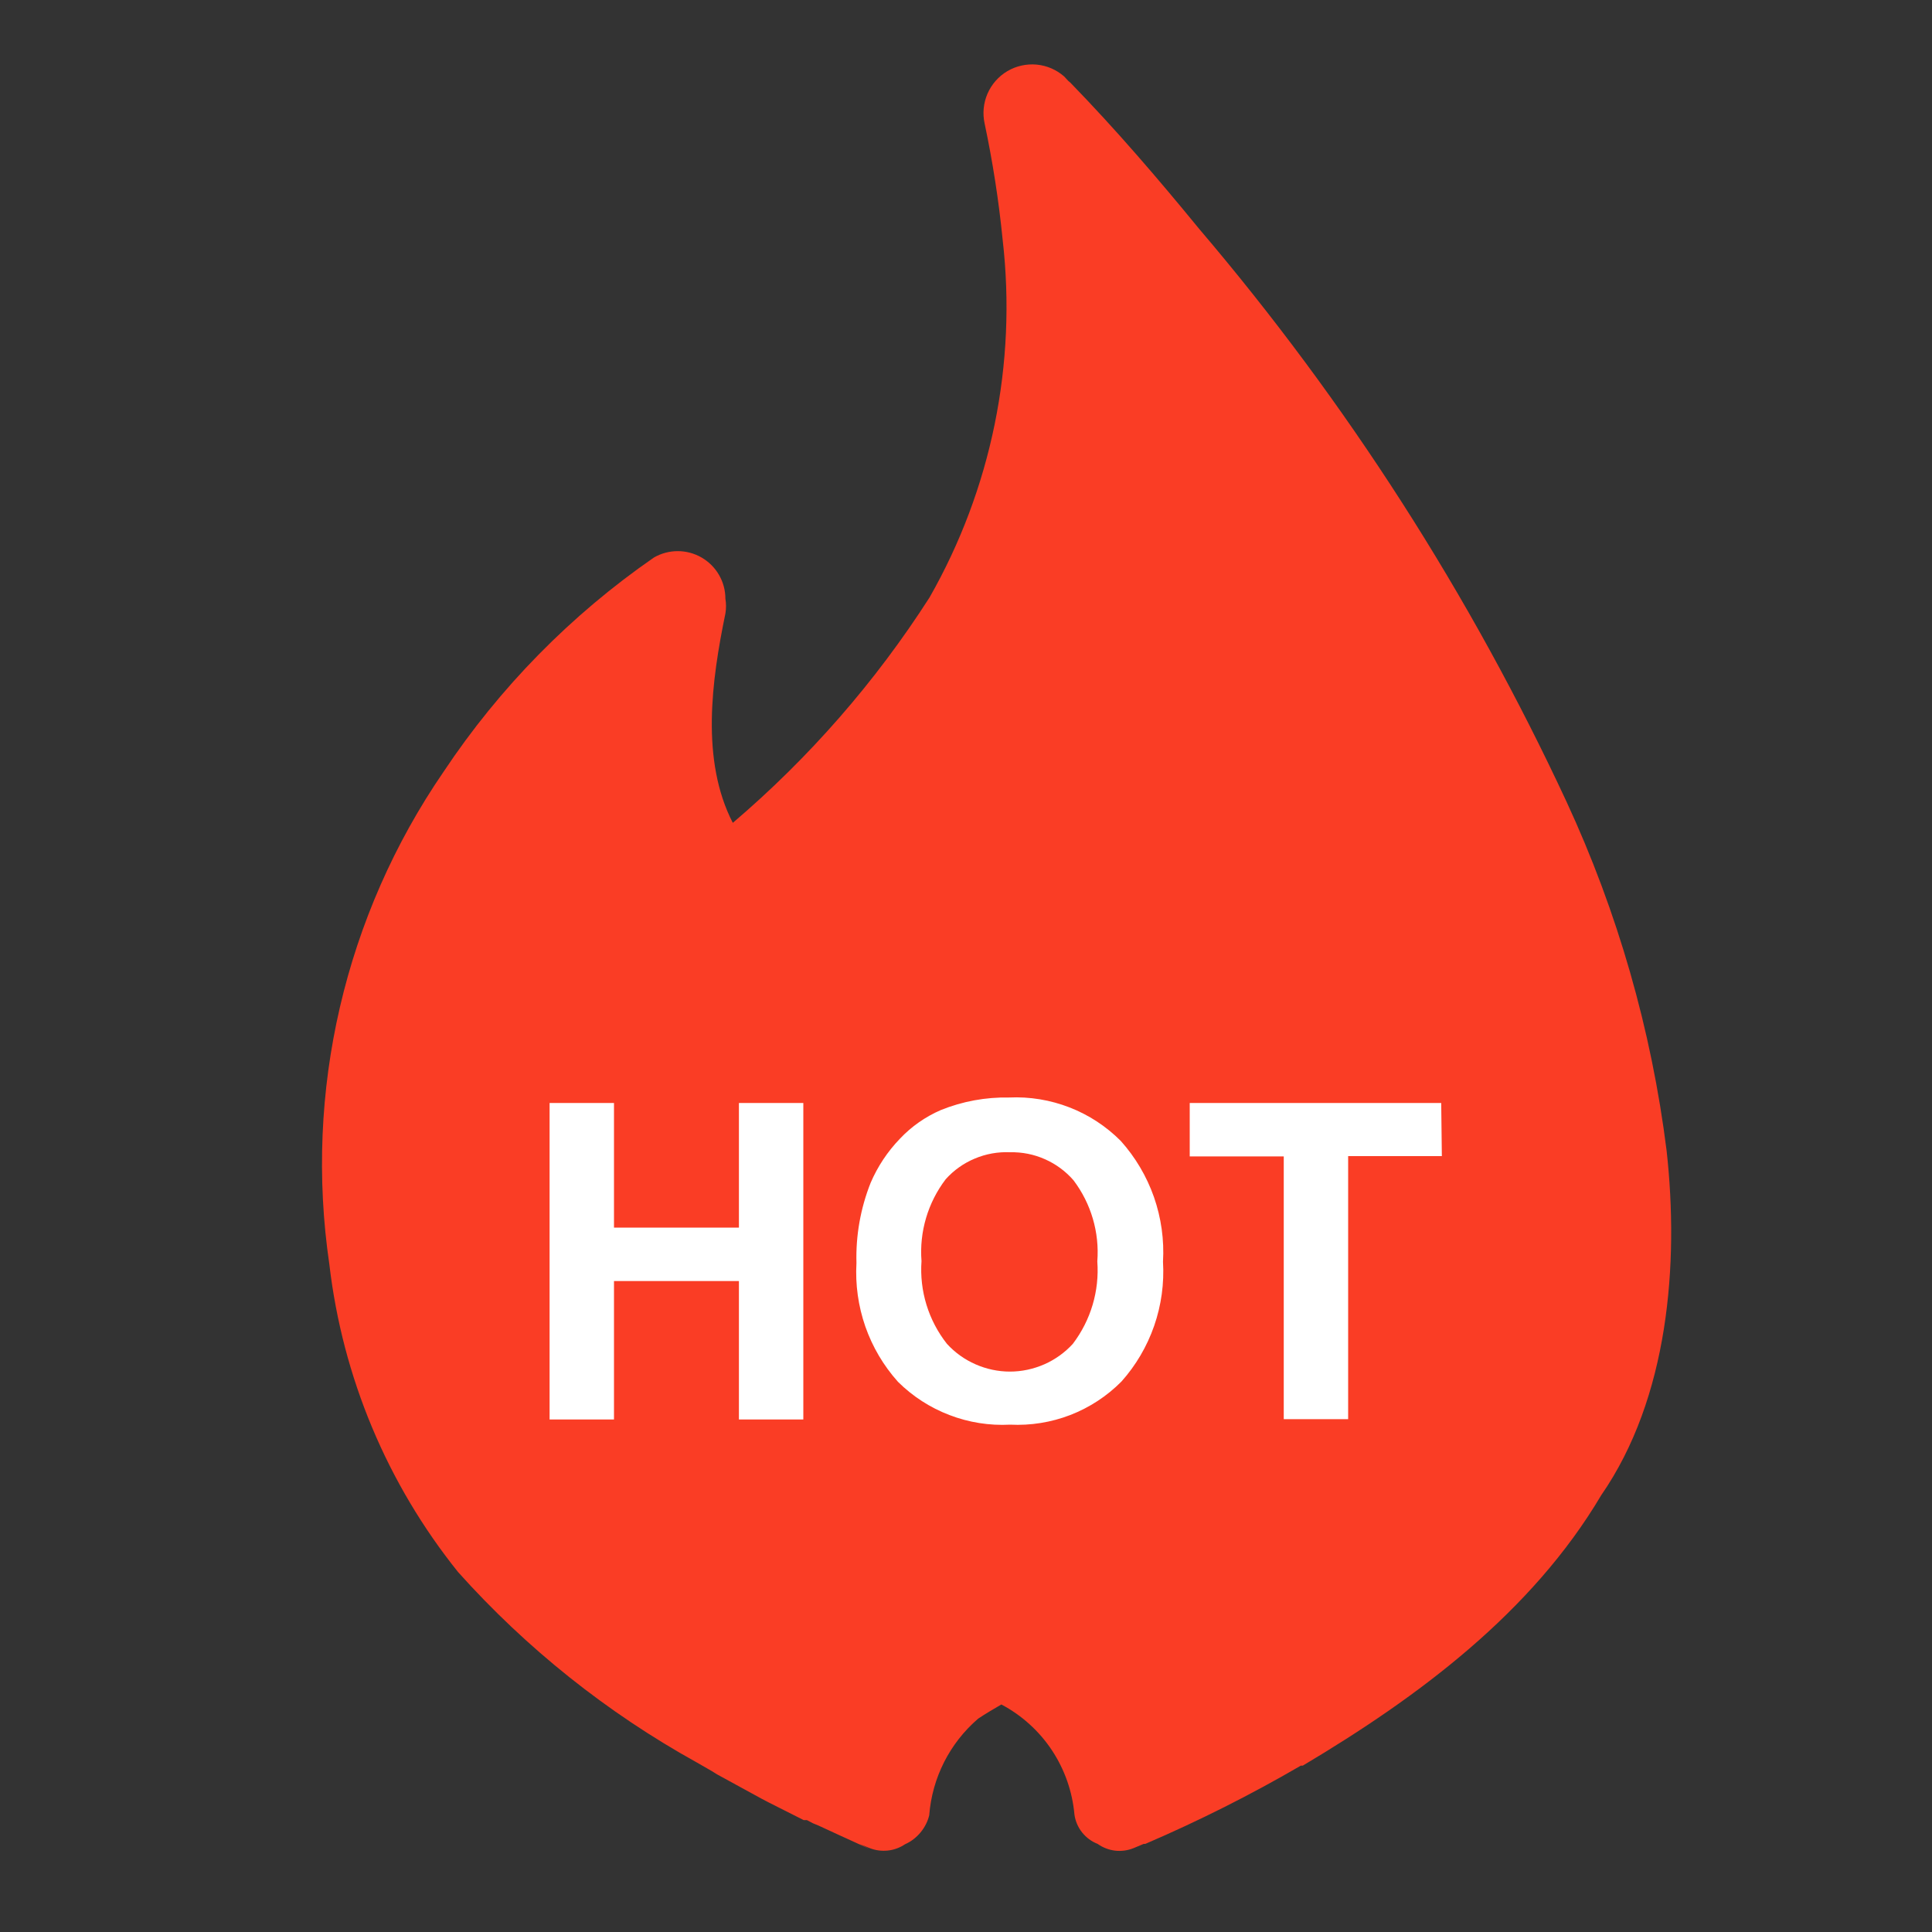
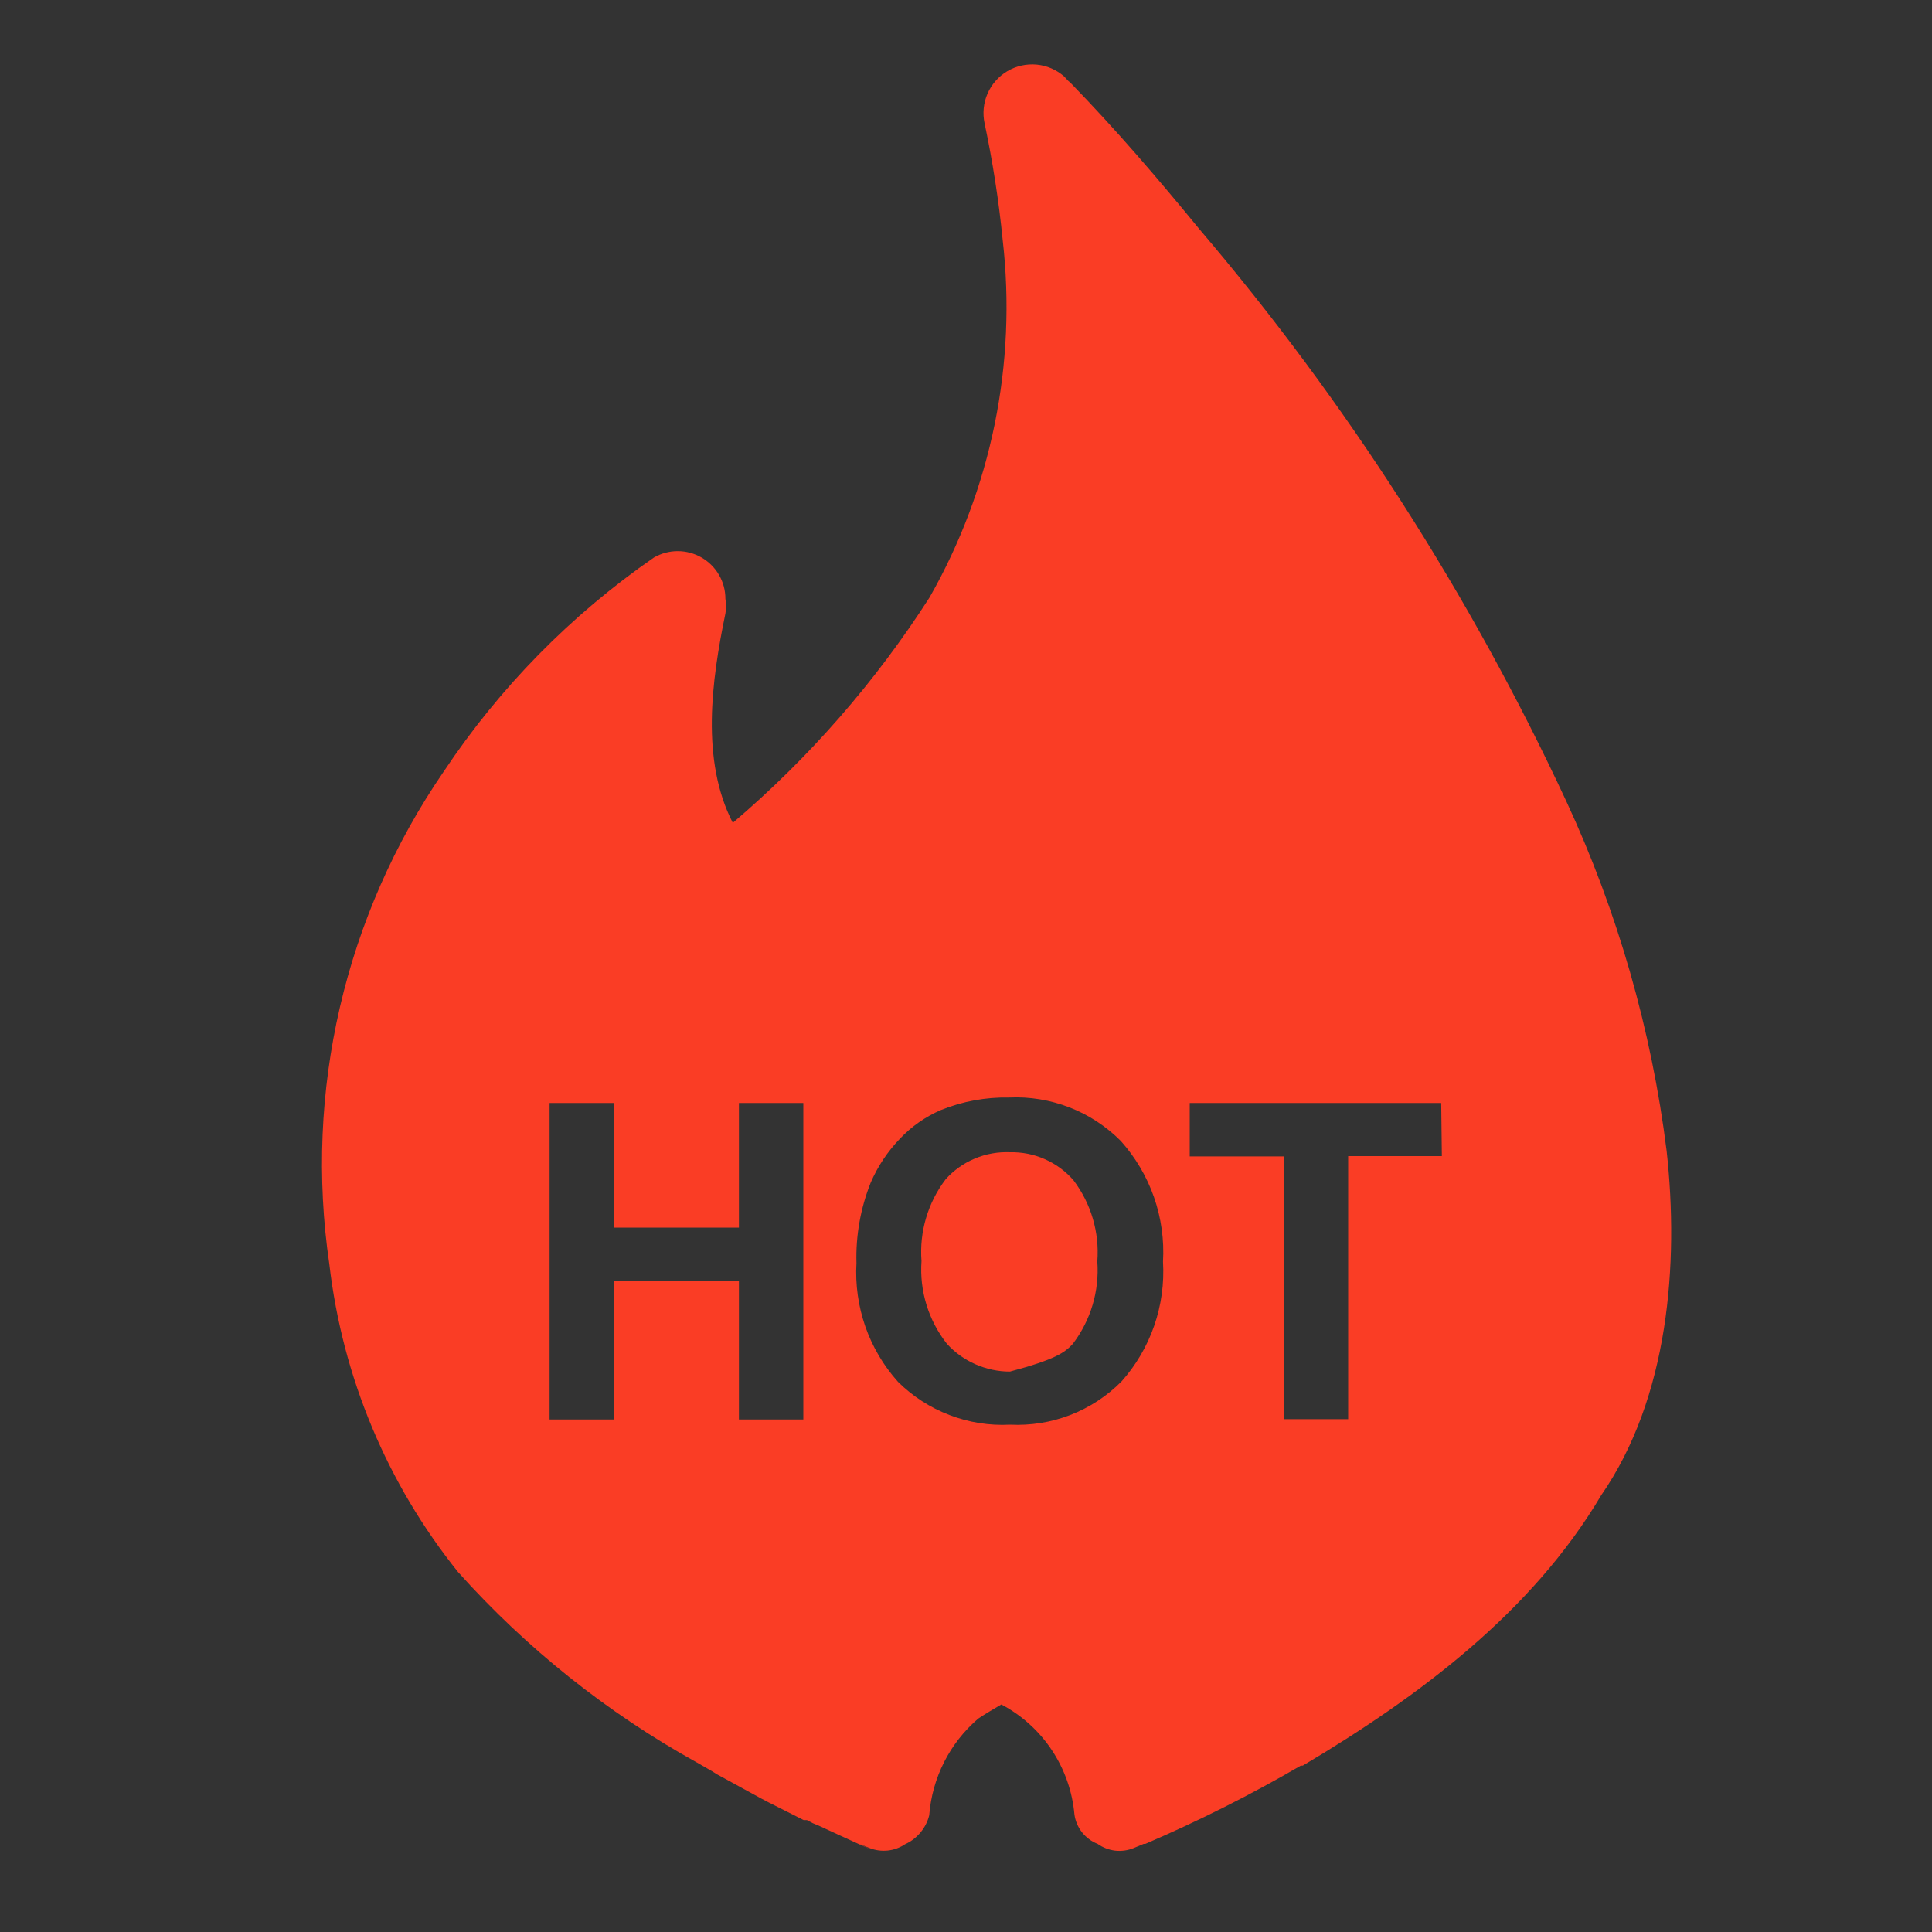
<svg xmlns="http://www.w3.org/2000/svg" width="30" height="30" viewBox="0 0 30 30" fill="none">
  <rect x="0" y="0" width="30" height="30" fill="#333333" stroke="none" />
-   <ellipse cx="15.974" cy="19.867" rx="8.5" ry="6" fill="white" />
-   <path d="M15.684 17.892C15.497 17.884 15.31 17.917 15.137 17.99C14.964 18.062 14.809 18.172 14.684 18.312C14.408 18.675 14.274 19.127 14.309 19.582C14.276 20.045 14.417 20.503 14.704 20.867C14.828 21.003 14.979 21.111 15.148 21.185C15.316 21.259 15.498 21.298 15.682 21.298C15.866 21.298 16.047 21.259 16.216 21.185C16.384 21.111 16.535 21.003 16.659 20.867C16.937 20.501 17.073 20.046 17.039 19.587C17.074 19.136 16.942 18.688 16.669 18.327C16.547 18.187 16.396 18.075 16.225 18C16.055 17.924 15.87 17.888 15.684 17.892Z" fill="#FA3D25" />
+   <path d="M15.684 17.892C15.497 17.884 15.31 17.917 15.137 17.99C14.964 18.062 14.809 18.172 14.684 18.312C14.408 18.675 14.274 19.127 14.309 19.582C14.276 20.045 14.417 20.503 14.704 20.867C14.828 21.003 14.979 21.111 15.148 21.185C15.316 21.259 15.498 21.298 15.682 21.298C16.384 21.111 16.535 21.003 16.659 20.867C16.937 20.501 17.073 20.046 17.039 19.587C17.074 19.136 16.942 18.688 16.669 18.327C16.547 18.187 16.396 18.075 16.225 18C16.055 17.924 15.87 17.888 15.684 17.892Z" fill="#FA3D25" />
  <path d="M25.879 17.867C25.644 15.991 25.119 14.163 24.324 12.447C22.832 9.239 20.913 6.246 18.619 3.552C17.984 2.777 17.329 2.012 16.619 1.282L16.589 1.257L16.524 1.187C16.404 1.082 16.255 1.018 16.096 1.003C15.938 0.989 15.779 1.024 15.642 1.105C15.505 1.186 15.398 1.308 15.334 1.454C15.271 1.6 15.255 1.762 15.289 1.917C15.415 2.513 15.509 3.116 15.569 3.722C15.791 5.647 15.394 7.593 14.434 9.277C13.594 10.588 12.564 11.768 11.379 12.777C10.879 11.807 11.049 10.567 11.264 9.527C11.277 9.451 11.277 9.373 11.264 9.297C11.264 9.167 11.23 9.04 11.165 8.928C11.1 8.815 11.006 8.722 10.894 8.657C10.781 8.592 10.654 8.558 10.524 8.558C10.394 8.558 10.267 8.592 10.154 8.657C8.865 9.549 7.757 10.677 6.889 11.982C5.354 14.217 4.72 16.95 5.114 19.632C5.318 21.382 6.011 23.039 7.114 24.412C8.175 25.597 9.428 26.596 10.819 27.367L11.054 27.502L11.134 27.552L11.829 27.932L11.934 27.987L12.479 28.262H12.529L12.624 28.312L12.709 28.347L13.034 28.497L13.144 28.547C13.254 28.597 13.729 28.817 13.344 28.632L13.504 28.697C13.594 28.733 13.691 28.745 13.787 28.735C13.882 28.725 13.974 28.691 14.054 28.637C14.147 28.596 14.228 28.533 14.293 28.455C14.358 28.377 14.405 28.286 14.429 28.187C14.474 27.606 14.747 27.067 15.189 26.687C15.309 26.607 15.429 26.537 15.549 26.467C15.866 26.635 16.136 26.879 16.334 27.178C16.532 27.477 16.652 27.82 16.684 28.177C16.698 28.278 16.739 28.373 16.802 28.453C16.866 28.533 16.949 28.595 17.044 28.632C17.124 28.689 17.218 28.725 17.316 28.737C17.414 28.748 17.513 28.734 17.604 28.697L17.759 28.632H17.784C18.613 28.276 19.419 27.871 20.199 27.417H20.229C22.019 26.352 23.784 25.042 24.864 23.217C25.909 21.707 26.074 19.627 25.879 17.867ZM12.474 22.042H11.474V19.892H9.534V22.042H8.534V17.127H9.534V19.062H11.474V17.127H12.474V22.042ZM17.414 21.452C17.189 21.679 16.919 21.856 16.62 21.972C16.322 22.087 16.003 22.138 15.684 22.122C15.364 22.139 15.043 22.088 14.744 21.973C14.444 21.859 14.172 21.683 13.944 21.457C13.72 21.207 13.548 20.916 13.437 20.599C13.327 20.282 13.28 19.947 13.299 19.612C13.287 19.187 13.362 18.763 13.519 18.367C13.628 18.113 13.782 17.881 13.974 17.682C14.153 17.492 14.369 17.341 14.609 17.237C14.946 17.101 15.306 17.035 15.669 17.042C15.989 17.027 16.309 17.08 16.608 17.196C16.907 17.312 17.178 17.49 17.404 17.717C17.631 17.971 17.806 18.267 17.919 18.589C18.031 18.911 18.079 19.252 18.059 19.592C18.079 19.929 18.033 20.267 17.922 20.587C17.811 20.906 17.639 21.2 17.414 21.452ZM22.389 17.952H20.934V22.037H19.934V17.957H18.474V17.127H22.379L22.389 17.952Z" fill="#FA3D25" />
</svg>